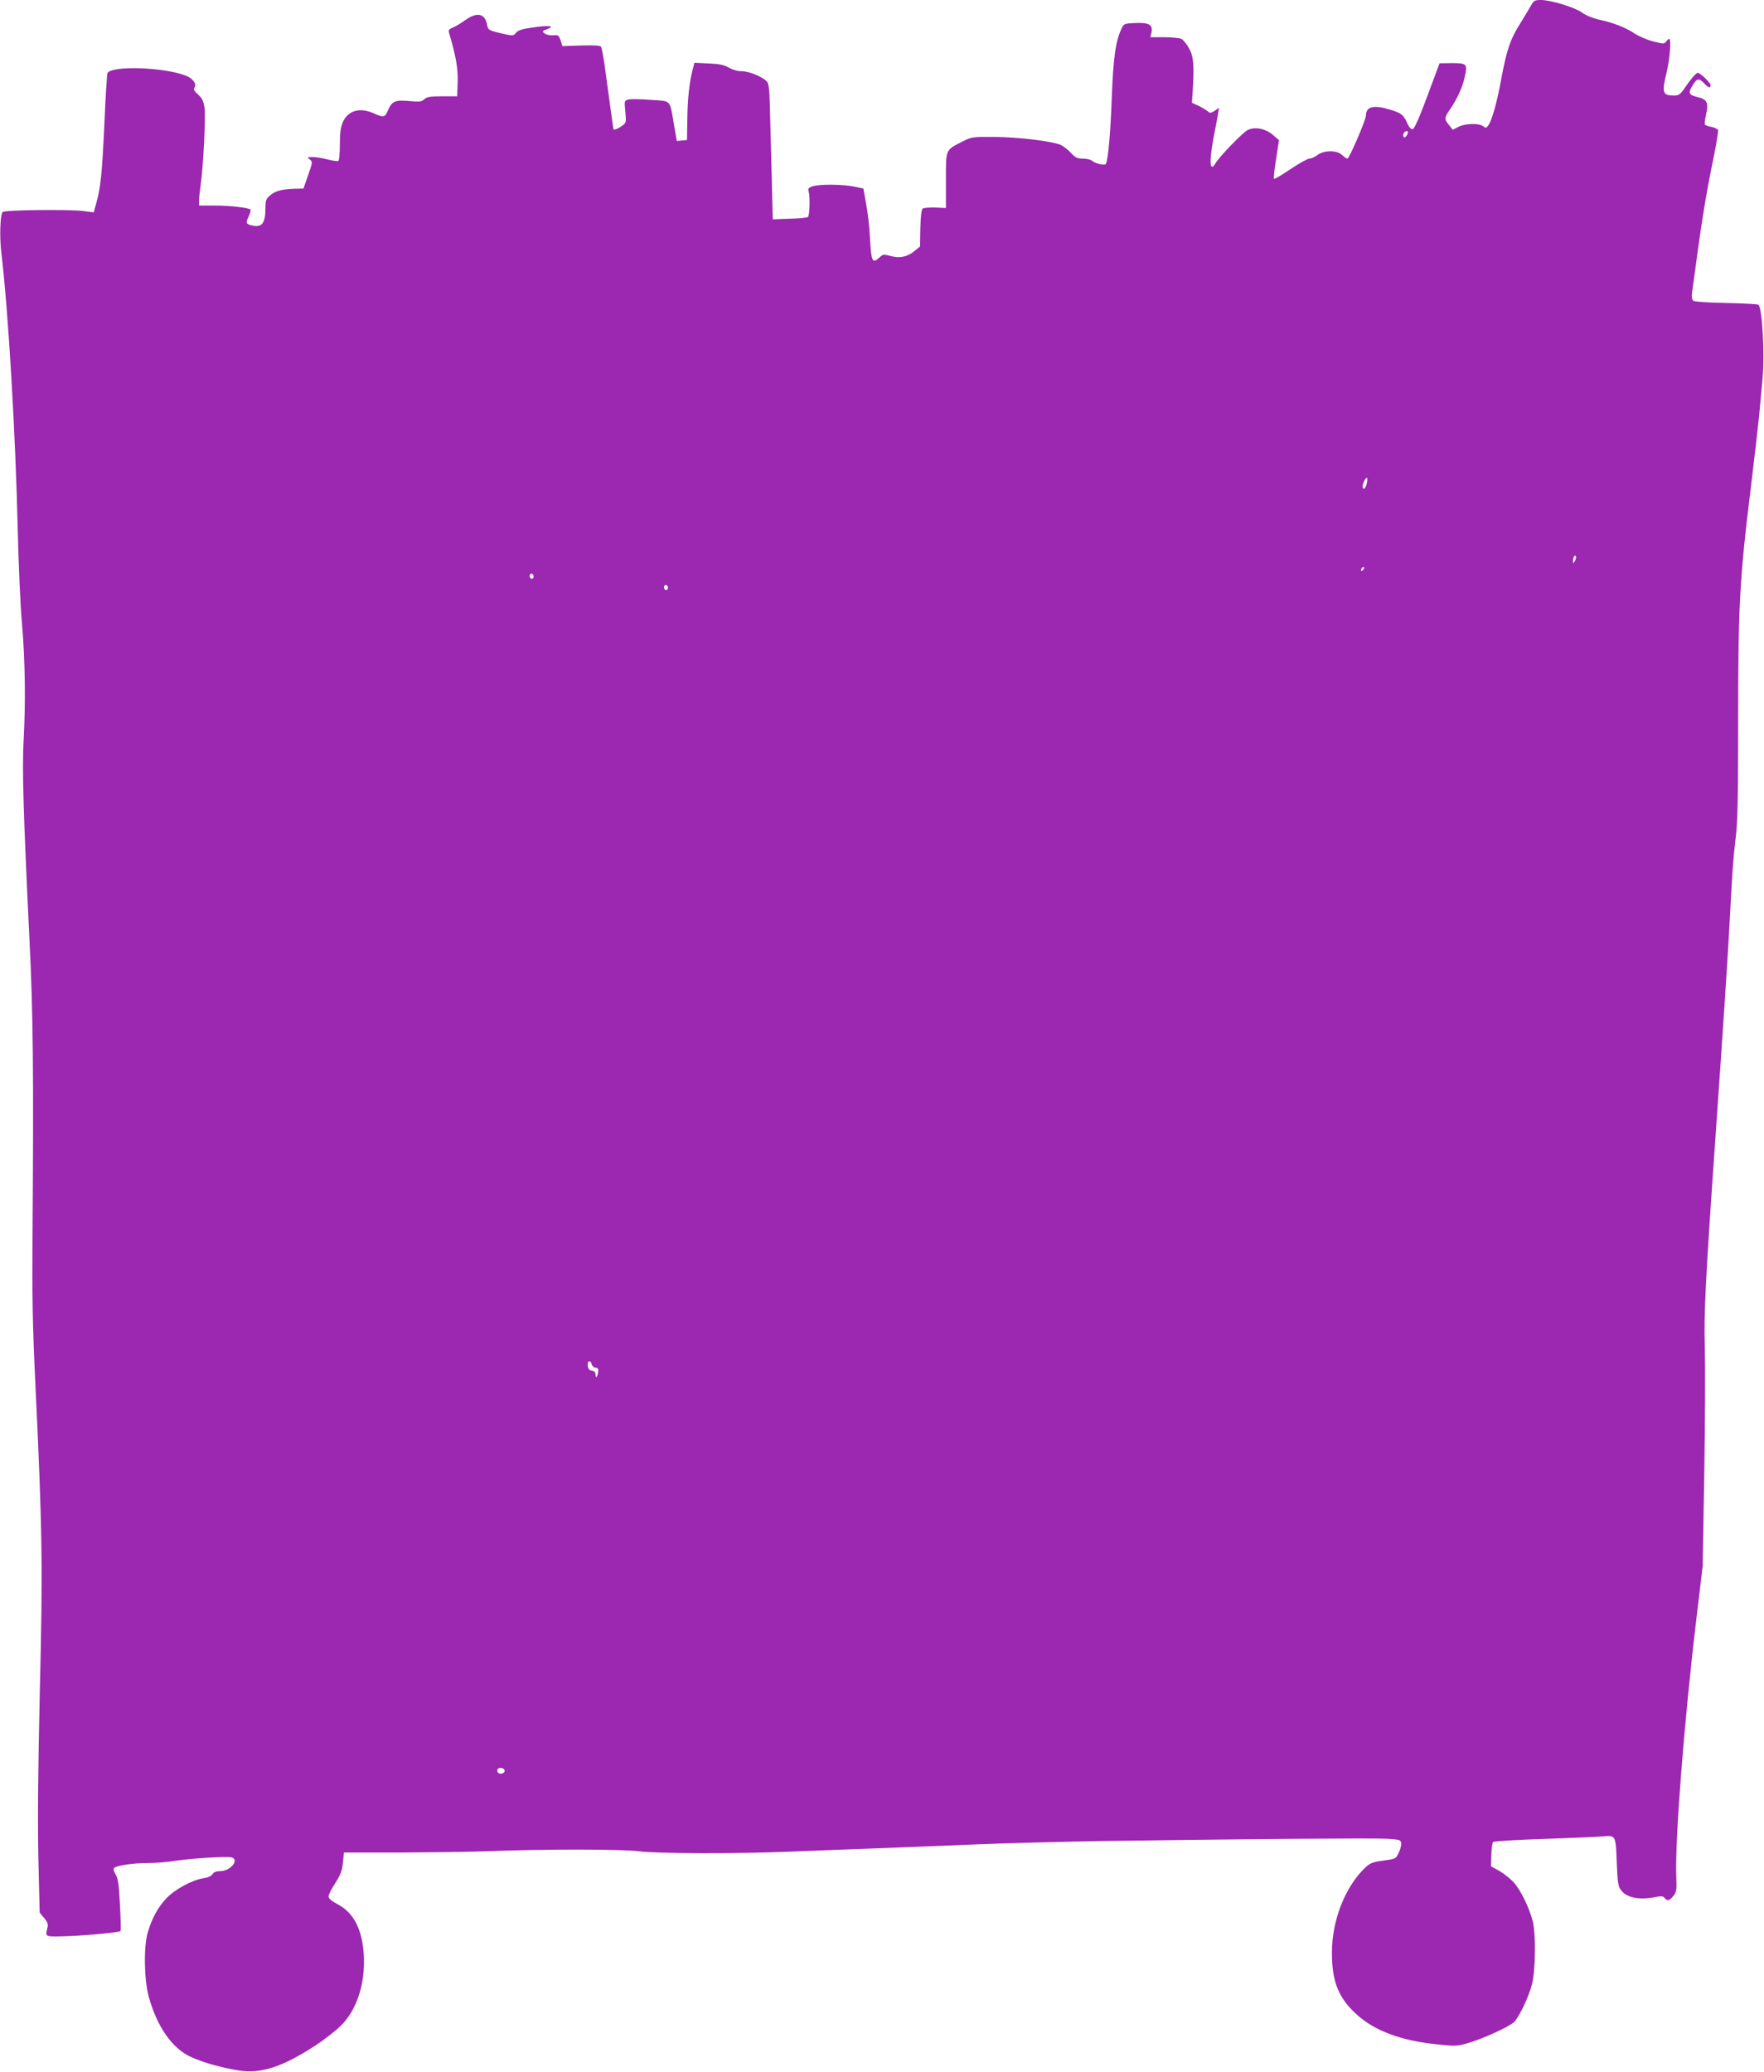
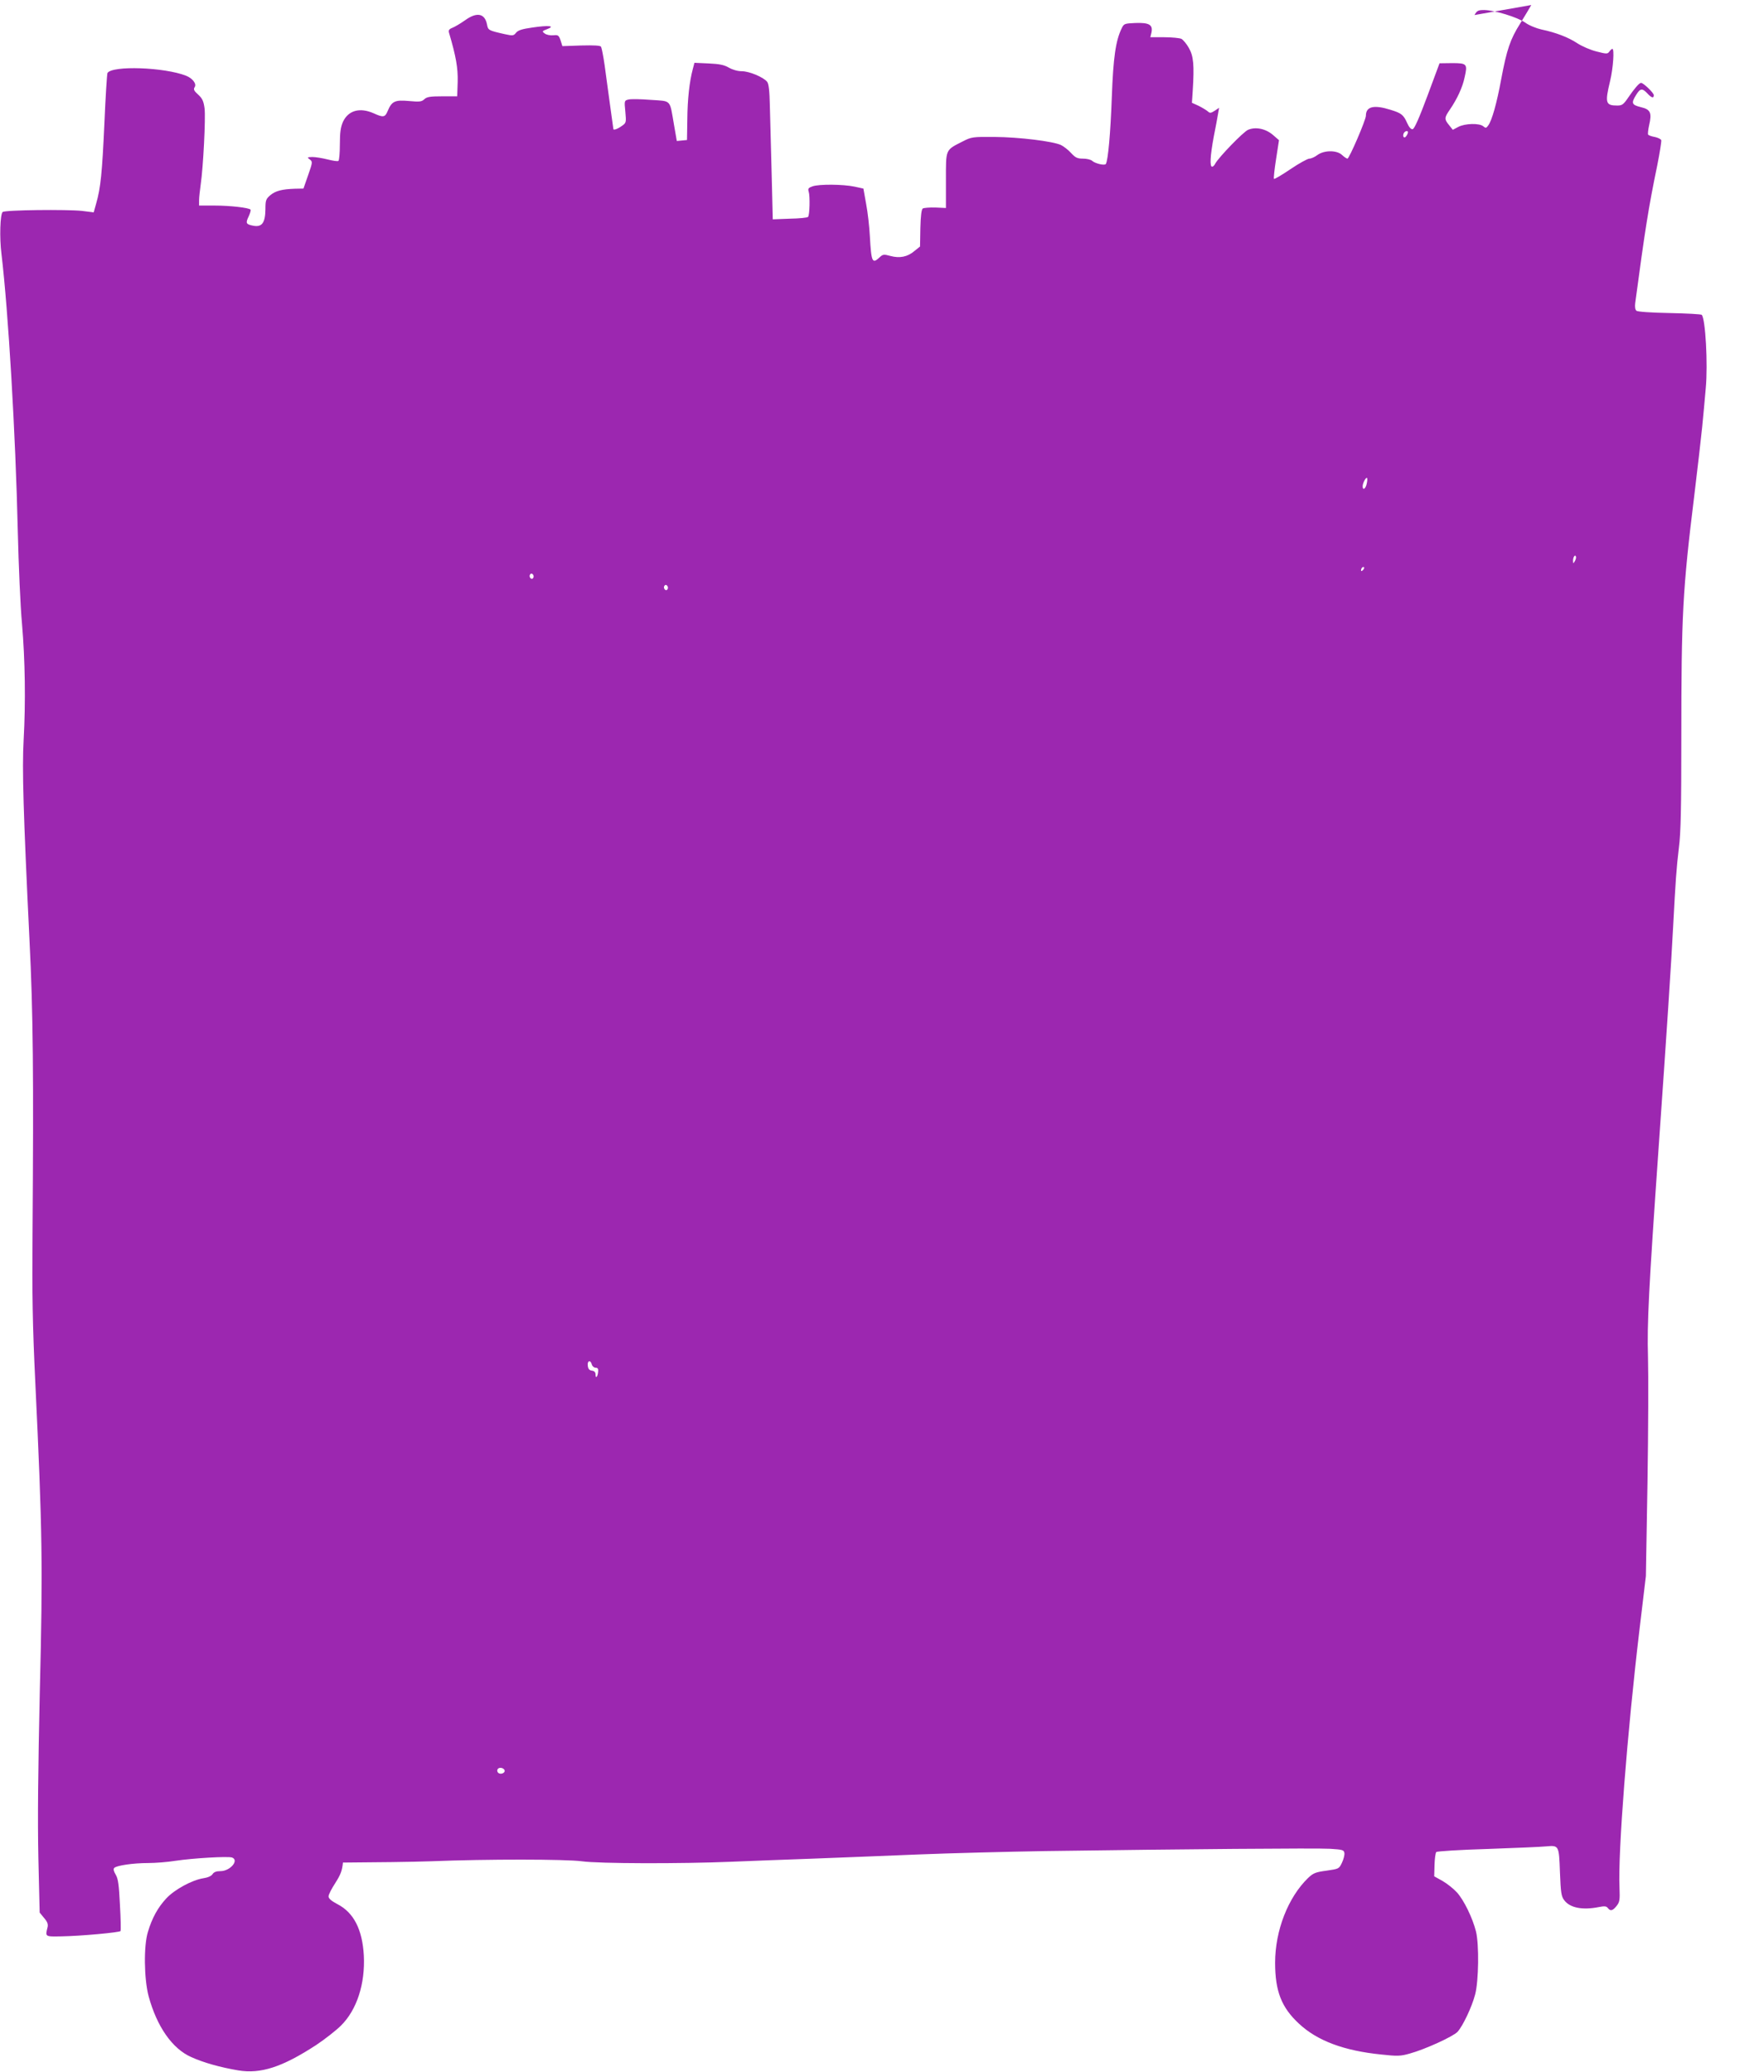
<svg xmlns="http://www.w3.org/2000/svg" version="1.0" width="1090pt" height="1280pt" viewBox="0 0 1090 1280" preserveAspectRatio="xMidYMid meet">
  <g transform="translate(0,1280) scale(0.1,-0.1)" fill="#9c27b0" stroke="none">
-     <path d="M9462 12769 c-9 -17 -41 -69 -69 -115 -61 -97 -82 -158 -117 -344 -27 -147 -57 -254 -80 -285 -12 -17 -16 -18 -31 -5 -24 20 -112 18 -154 -4 l-34 -18 -23 29 c-30 36 -30 46 5 96 45 66 78 137 91 199 19 83 15 88 -77 88 l-78 -1 -75 -202 c-50 -134 -80 -203 -91 -205 -10 -2 -22 11 -34 38 -23 51 -35 61 -104 82 -102 32 -151 20 -151 -37 0 -26 -103 -265 -114 -265 -5 0 -20 10 -34 23 -32 30 -110 30 -152 -1 -16 -12 -38 -22 -49 -22 -11 0 -64 -29 -117 -65 -53 -36 -99 -63 -102 -60 -3 3 3 58 13 122 l18 117 -38 33 c-45 38 -106 51 -153 31 -29 -12 -181 -169 -203 -209 -5 -11 -14 -19 -19 -19 -16 0 -12 67 10 186 12 60 24 125 27 144 l6 34 -27 -18 c-25 -16 -30 -16 -44 -3 -10 8 -35 23 -57 34 l-40 18 5 75 c10 158 5 214 -24 264 -14 25 -35 50 -46 56 -10 5 -58 10 -105 10 l-87 0 7 29 c10 48 -14 62 -99 59 -68 -3 -71 -4 -85 -33 -37 -76 -52 -179 -61 -425 -8 -221 -23 -391 -37 -413 -7 -11 -64 2 -84 19 -8 8 -34 14 -57 14 -35 0 -47 6 -73 34 -17 19 -45 41 -63 50 -49 23 -258 49 -411 50 -135 1 -142 0 -195 -27 -110 -56 -105 -45 -105 -241 l0 -171 -65 3 c-36 1 -71 -2 -78 -6 -8 -6 -13 -44 -15 -121 l-2 -114 -35 -28 c-42 -36 -91 -46 -149 -30 -40 11 -46 10 -66 -9 -45 -42 -51 -31 -60 130 -3 58 -13 148 -23 200 l-17 95 -55 12 c-72 15 -218 16 -259 2 -26 -9 -30 -15 -24 -33 9 -28 6 -147 -4 -156 -4 -5 -55 -10 -113 -11 l-105 -4 -7 285 c-4 157 -9 344 -11 416 -2 95 -7 137 -17 149 -24 29 -111 65 -156 65 -26 0 -57 9 -80 22 -29 17 -58 23 -125 26 l-88 4 -10 -38 c-21 -78 -33 -188 -34 -312 l-2 -127 -31 -3 -32 -3 -17 98 c-28 162 -14 147 -144 156 -62 5 -124 6 -138 2 -25 -6 -26 -7 -19 -75 6 -67 6 -69 -23 -89 -25 -18 -51 -27 -51 -18 -1 4 -40 291 -54 394 -8 56 -18 107 -22 114 -4 8 -42 10 -123 8 l-116 -4 -11 35 c-11 32 -15 35 -45 32 -19 -2 -43 3 -53 11 -18 13 -17 15 15 27 53 20 10 25 -91 10 -64 -9 -89 -17 -101 -32 -15 -19 -20 -20 -70 -9 -102 23 -103 24 -110 61 -14 68 -63 77 -135 25 -27 -19 -62 -40 -77 -46 -23 -9 -27 -16 -22 -33 43 -146 55 -216 53 -301 l-3 -90 -91 0 c-74 0 -96 -3 -112 -18 -17 -16 -30 -17 -96 -11 -86 8 -106 -2 -131 -63 -16 -38 -27 -40 -86 -13 -86 38 -157 18 -190 -53 -14 -32 -19 -65 -19 -139 0 -53 -4 -99 -9 -102 -5 -4 -35 1 -67 9 -32 8 -74 15 -94 15 -32 -1 -34 -2 -16 -15 18 -14 18 -17 -10 -97 l-29 -83 -53 -1 c-81 -3 -119 -13 -152 -40 -27 -24 -30 -31 -30 -87 -1 -83 -21 -111 -73 -102 -48 9 -51 16 -30 59 9 20 14 38 11 41 -12 12 -128 25 -220 25 l-98 0 0 33 c0 17 5 61 10 97 16 108 31 411 24 470 -6 44 -13 61 -39 85 -27 24 -31 33 -22 47 13 20 -13 54 -53 70 -134 53 -457 64 -486 17 -3 -6 -12 -146 -19 -312 -14 -305 -23 -398 -51 -495 l-15 -54 -72 9 c-93 10 -478 6 -491 -7 -15 -15 -20 -157 -7 -259 42 -351 87 -1107 101 -1716 5 -209 16 -465 26 -570 19 -222 23 -483 10 -716 -10 -179 -2 -450 36 -1234 23 -456 26 -839 19 -1815 -3 -380 0 -564 17 -920 44 -919 47 -1139 28 -1905 -11 -493 -14 -799 -9 -1036 l8 -335 27 -33 c21 -24 26 -39 22 -57 -15 -60 -17 -59 86 -57 119 2 359 24 365 33 2 4 1 77 -4 162 -6 123 -11 161 -26 186 -13 22 -16 35 -9 42 15 15 117 30 209 30 44 0 121 6 170 14 106 16 325 29 349 20 45 -17 -12 -84 -72 -84 -26 0 -41 -6 -49 -19 -7 -11 -29 -21 -57 -25 -69 -11 -177 -69 -229 -125 -51 -55 -87 -119 -113 -206 -27 -86 -24 -291 4 -397 51 -188 146 -325 264 -377 75 -34 178 -63 290 -82 139 -23 272 20 482 157 54 36 123 90 153 120 98 97 150 258 141 433 -9 160 -62 265 -163 317 -38 20 -55 35 -55 48 0 11 19 48 42 83 33 52 42 76 47 126 l6 62 345 0 c190 1 435 4 545 8 347 14 832 13 930 0 105 -15 613 -16 925 -3 113 5 338 13 500 19 162 6 457 18 655 26 198 8 551 17 785 21 849 12 1677 19 1760 14 77 -5 85 -7 88 -26 2 -12 -5 -39 -15 -60 -18 -38 -19 -38 -95 -49 -68 -9 -82 -15 -114 -45 -124 -120 -204 -325 -204 -524 0 -175 39 -276 147 -376 113 -106 279 -168 510 -191 99 -11 119 -10 175 6 95 26 267 105 295 134 32 35 88 151 109 231 22 83 25 310 5 390 -21 83 -74 192 -117 240 -21 23 -61 55 -89 71 l-52 29 2 70 c1 39 6 75 11 80 5 5 149 14 319 19 171 6 333 13 360 16 79 7 79 6 85 -159 5 -126 8 -149 26 -173 35 -48 113 -63 214 -43 35 7 47 6 56 -6 16 -21 30 -17 54 13 19 24 21 37 18 113 -10 219 48 959 123 1590 l40 335 10 580 c5 319 6 668 3 775 -6 205 4 409 66 1295 50 711 78 1141 89 1355 16 297 20 361 36 495 12 91 15 250 15 676 0 764 8 914 80 1499 21 173 43 365 49 425 6 61 16 168 22 239 14 148 -2 430 -25 453 -4 4 -94 9 -199 11 -113 2 -197 8 -204 14 -8 6 -11 24 -8 47 61 455 82 589 136 850 16 80 27 151 25 157 -3 7 -21 16 -41 20 -19 3 -37 10 -40 14 -3 5 0 31 6 58 18 77 9 98 -51 112 -57 14 -61 25 -29 76 25 41 38 42 69 9 26 -28 40 -32 40 -11 0 14 -64 76 -79 76 -11 0 -42 -36 -80 -92 -28 -41 -37 -48 -66 -48 -73 0 -78 15 -45 152 19 79 27 198 14 198 -4 0 -12 -7 -19 -17 -11 -15 -17 -15 -79 1 -37 9 -90 32 -119 51 -56 37 -132 66 -222 85 -31 7 -76 25 -99 42 -49 34 -190 77 -254 78 -38 0 -45 -4 -60 -31z m-762 -786 c0 -5 -4 -15 -10 -23 -11 -18 -25 -7 -17 15 6 15 27 21 27 8z m-255 -2172 c-7 -32 -25 -43 -25 -15 0 19 20 57 27 51 3 -3 2 -19 -2 -36z m1286 -478 c-10 -17 -10 -16 -11 3 0 23 13 41 18 25 2 -6 -1 -18 -7 -28z m-1309 -55 c-7 -7 -12 -8 -12 -2 0 14 12 26 19 19 2 -3 -1 -11 -7 -17z m-5127 -48 c-5 -8 -11 -8 -17 -2 -6 6 -7 16 -3 22 5 8 11 8 17 2 6 -6 7 -16 3 -22z m830 -70 c-5 -8 -11 -8 -17 -2 -6 6 -7 16 -3 22 5 8 11 8 17 2 6 -6 7 -16 3 -22z m-468 -4790 c3 -11 14 -20 23 -20 14 0 18 -7 16 -25 -3 -32 -16 -45 -16 -17 0 14 -7 22 -22 24 -17 2 -24 11 -26 31 -4 31 17 38 25 7z m-539 -2507 c5 -17 -26 -29 -40 -15 -6 6 -7 15 -3 22 9 14 37 9 43 -7z" />
+     <path d="M9462 12769 c-9 -17 -41 -69 -69 -115 -61 -97 -82 -158 -117 -344 -27 -147 -57 -254 -80 -285 -12 -17 -16 -18 -31 -5 -24 20 -112 18 -154 -4 l-34 -18 -23 29 c-30 36 -30 46 5 96 45 66 78 137 91 199 19 83 15 88 -77 88 l-78 -1 -75 -202 c-50 -134 -80 -203 -91 -205 -10 -2 -22 11 -34 38 -23 51 -35 61 -104 82 -102 32 -151 20 -151 -37 0 -26 -103 -265 -114 -265 -5 0 -20 10 -34 23 -32 30 -110 30 -152 -1 -16 -12 -38 -22 -49 -22 -11 0 -64 -29 -117 -65 -53 -36 -99 -63 -102 -60 -3 3 3 58 13 122 l18 117 -38 33 c-45 38 -106 51 -153 31 -29 -12 -181 -169 -203 -209 -5 -11 -14 -19 -19 -19 -16 0 -12 67 10 186 12 60 24 125 27 144 l6 34 -27 -18 c-25 -16 -30 -16 -44 -3 -10 8 -35 23 -57 34 l-40 18 5 75 c10 158 5 214 -24 264 -14 25 -35 50 -46 56 -10 5 -58 10 -105 10 l-87 0 7 29 c10 48 -14 62 -99 59 -68 -3 -71 -4 -85 -33 -37 -76 -52 -179 -61 -425 -8 -221 -23 -391 -37 -413 -7 -11 -64 2 -84 19 -8 8 -34 14 -57 14 -35 0 -47 6 -73 34 -17 19 -45 41 -63 50 -49 23 -258 49 -411 50 -135 1 -142 0 -195 -27 -110 -56 -105 -45 -105 -241 l0 -171 -65 3 c-36 1 -71 -2 -78 -6 -8 -6 -13 -44 -15 -121 l-2 -114 -35 -28 c-42 -36 -91 -46 -149 -30 -40 11 -46 10 -66 -9 -45 -42 -51 -31 -60 130 -3 58 -13 148 -23 200 l-17 95 -55 12 c-72 15 -218 16 -259 2 -26 -9 -30 -15 -24 -33 9 -28 6 -147 -4 -156 -4 -5 -55 -10 -113 -11 l-105 -4 -7 285 c-4 157 -9 344 -11 416 -2 95 -7 137 -17 149 -24 29 -111 65 -156 65 -26 0 -57 9 -80 22 -29 17 -58 23 -125 26 l-88 4 -10 -38 c-21 -78 -33 -188 -34 -312 l-2 -127 -31 -3 -32 -3 -17 98 c-28 162 -14 147 -144 156 -62 5 -124 6 -138 2 -25 -6 -26 -7 -19 -75 6 -67 6 -69 -23 -89 -25 -18 -51 -27 -51 -18 -1 4 -40 291 -54 394 -8 56 -18 107 -22 114 -4 8 -42 10 -123 8 l-116 -4 -11 35 c-11 32 -15 35 -45 32 -19 -2 -43 3 -53 11 -18 13 -17 15 15 27 53 20 10 25 -91 10 -64 -9 -89 -17 -101 -32 -15 -19 -20 -20 -70 -9 -102 23 -103 24 -110 61 -14 68 -63 77 -135 25 -27 -19 -62 -40 -77 -46 -23 -9 -27 -16 -22 -33 43 -146 55 -216 53 -301 l-3 -90 -91 0 c-74 0 -96 -3 -112 -18 -17 -16 -30 -17 -96 -11 -86 8 -106 -2 -131 -63 -16 -38 -27 -40 -86 -13 -86 38 -157 18 -190 -53 -14 -32 -19 -65 -19 -139 0 -53 -4 -99 -9 -102 -5 -4 -35 1 -67 9 -32 8 -74 15 -94 15 -32 -1 -34 -2 -16 -15 18 -14 18 -17 -10 -97 l-29 -83 -53 -1 c-81 -3 -119 -13 -152 -40 -27 -24 -30 -31 -30 -87 -1 -83 -21 -111 -73 -102 -48 9 -51 16 -30 59 9 20 14 38 11 41 -12 12 -128 25 -220 25 l-98 0 0 33 c0 17 5 61 10 97 16 108 31 411 24 470 -6 44 -13 61 -39 85 -27 24 -31 33 -22 47 13 20 -13 54 -53 70 -134 53 -457 64 -486 17 -3 -6 -12 -146 -19 -312 -14 -305 -23 -398 -51 -495 l-15 -54 -72 9 c-93 10 -478 6 -491 -7 -15 -15 -20 -157 -7 -259 42 -351 87 -1107 101 -1716 5 -209 16 -465 26 -570 19 -222 23 -483 10 -716 -10 -179 -2 -450 36 -1234 23 -456 26 -839 19 -1815 -3 -380 0 -564 17 -920 44 -919 47 -1139 28 -1905 -11 -493 -14 -799 -9 -1036 l8 -335 27 -33 c21 -24 26 -39 22 -57 -15 -60 -17 -59 86 -57 119 2 359 24 365 33 2 4 1 77 -4 162 -6 123 -11 161 -26 186 -13 22 -16 35 -9 42 15 15 117 30 209 30 44 0 121 6 170 14 106 16 325 29 349 20 45 -17 -12 -84 -72 -84 -26 0 -41 -6 -49 -19 -7 -11 -29 -21 -57 -25 -69 -11 -177 -69 -229 -125 -51 -55 -87 -119 -113 -206 -27 -86 -24 -291 4 -397 51 -188 146 -325 264 -377 75 -34 178 -63 290 -82 139 -23 272 20 482 157 54 36 123 90 153 120 98 97 150 258 141 433 -9 160 -62 265 -163 317 -38 20 -55 35 -55 48 0 11 19 48 42 83 33 52 42 76 47 126 c190 1 435 4 545 8 347 14 832 13 930 0 105 -15 613 -16 925 -3 113 5 338 13 500 19 162 6 457 18 655 26 198 8 551 17 785 21 849 12 1677 19 1760 14 77 -5 85 -7 88 -26 2 -12 -5 -39 -15 -60 -18 -38 -19 -38 -95 -49 -68 -9 -82 -15 -114 -45 -124 -120 -204 -325 -204 -524 0 -175 39 -276 147 -376 113 -106 279 -168 510 -191 99 -11 119 -10 175 6 95 26 267 105 295 134 32 35 88 151 109 231 22 83 25 310 5 390 -21 83 -74 192 -117 240 -21 23 -61 55 -89 71 l-52 29 2 70 c1 39 6 75 11 80 5 5 149 14 319 19 171 6 333 13 360 16 79 7 79 6 85 -159 5 -126 8 -149 26 -173 35 -48 113 -63 214 -43 35 7 47 6 56 -6 16 -21 30 -17 54 13 19 24 21 37 18 113 -10 219 48 959 123 1590 l40 335 10 580 c5 319 6 668 3 775 -6 205 4 409 66 1295 50 711 78 1141 89 1355 16 297 20 361 36 495 12 91 15 250 15 676 0 764 8 914 80 1499 21 173 43 365 49 425 6 61 16 168 22 239 14 148 -2 430 -25 453 -4 4 -94 9 -199 11 -113 2 -197 8 -204 14 -8 6 -11 24 -8 47 61 455 82 589 136 850 16 80 27 151 25 157 -3 7 -21 16 -41 20 -19 3 -37 10 -40 14 -3 5 0 31 6 58 18 77 9 98 -51 112 -57 14 -61 25 -29 76 25 41 38 42 69 9 26 -28 40 -32 40 -11 0 14 -64 76 -79 76 -11 0 -42 -36 -80 -92 -28 -41 -37 -48 -66 -48 -73 0 -78 15 -45 152 19 79 27 198 14 198 -4 0 -12 -7 -19 -17 -11 -15 -17 -15 -79 1 -37 9 -90 32 -119 51 -56 37 -132 66 -222 85 -31 7 -76 25 -99 42 -49 34 -190 77 -254 78 -38 0 -45 -4 -60 -31z m-762 -786 c0 -5 -4 -15 -10 -23 -11 -18 -25 -7 -17 15 6 15 27 21 27 8z m-255 -2172 c-7 -32 -25 -43 -25 -15 0 19 20 57 27 51 3 -3 2 -19 -2 -36z m1286 -478 c-10 -17 -10 -16 -11 3 0 23 13 41 18 25 2 -6 -1 -18 -7 -28z m-1309 -55 c-7 -7 -12 -8 -12 -2 0 14 12 26 19 19 2 -3 -1 -11 -7 -17z m-5127 -48 c-5 -8 -11 -8 -17 -2 -6 6 -7 16 -3 22 5 8 11 8 17 2 6 -6 7 -16 3 -22z m830 -70 c-5 -8 -11 -8 -17 -2 -6 6 -7 16 -3 22 5 8 11 8 17 2 6 -6 7 -16 3 -22z m-468 -4790 c3 -11 14 -20 23 -20 14 0 18 -7 16 -25 -3 -32 -16 -45 -16 -17 0 14 -7 22 -22 24 -17 2 -24 11 -26 31 -4 31 17 38 25 7z m-539 -2507 c5 -17 -26 -29 -40 -15 -6 6 -7 15 -3 22 9 14 37 9 43 -7z" />
  </g>
</svg>